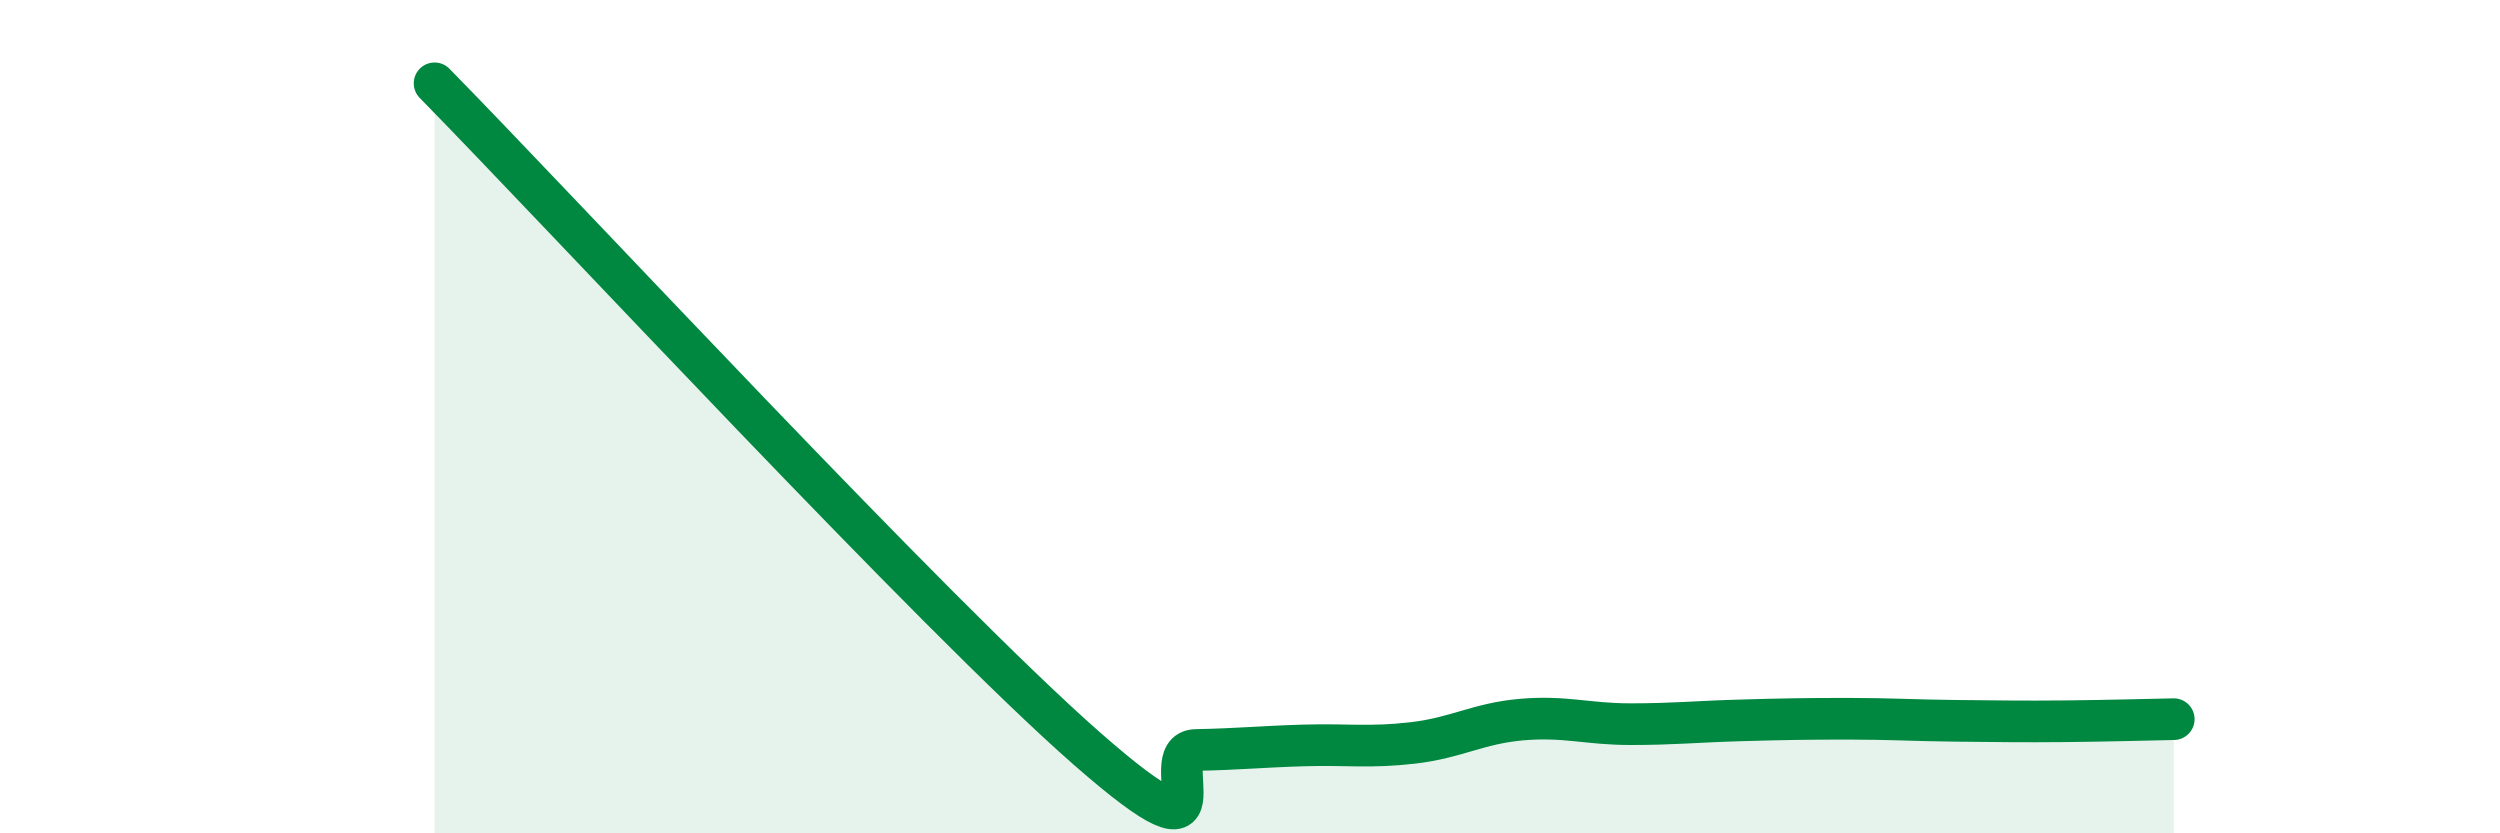
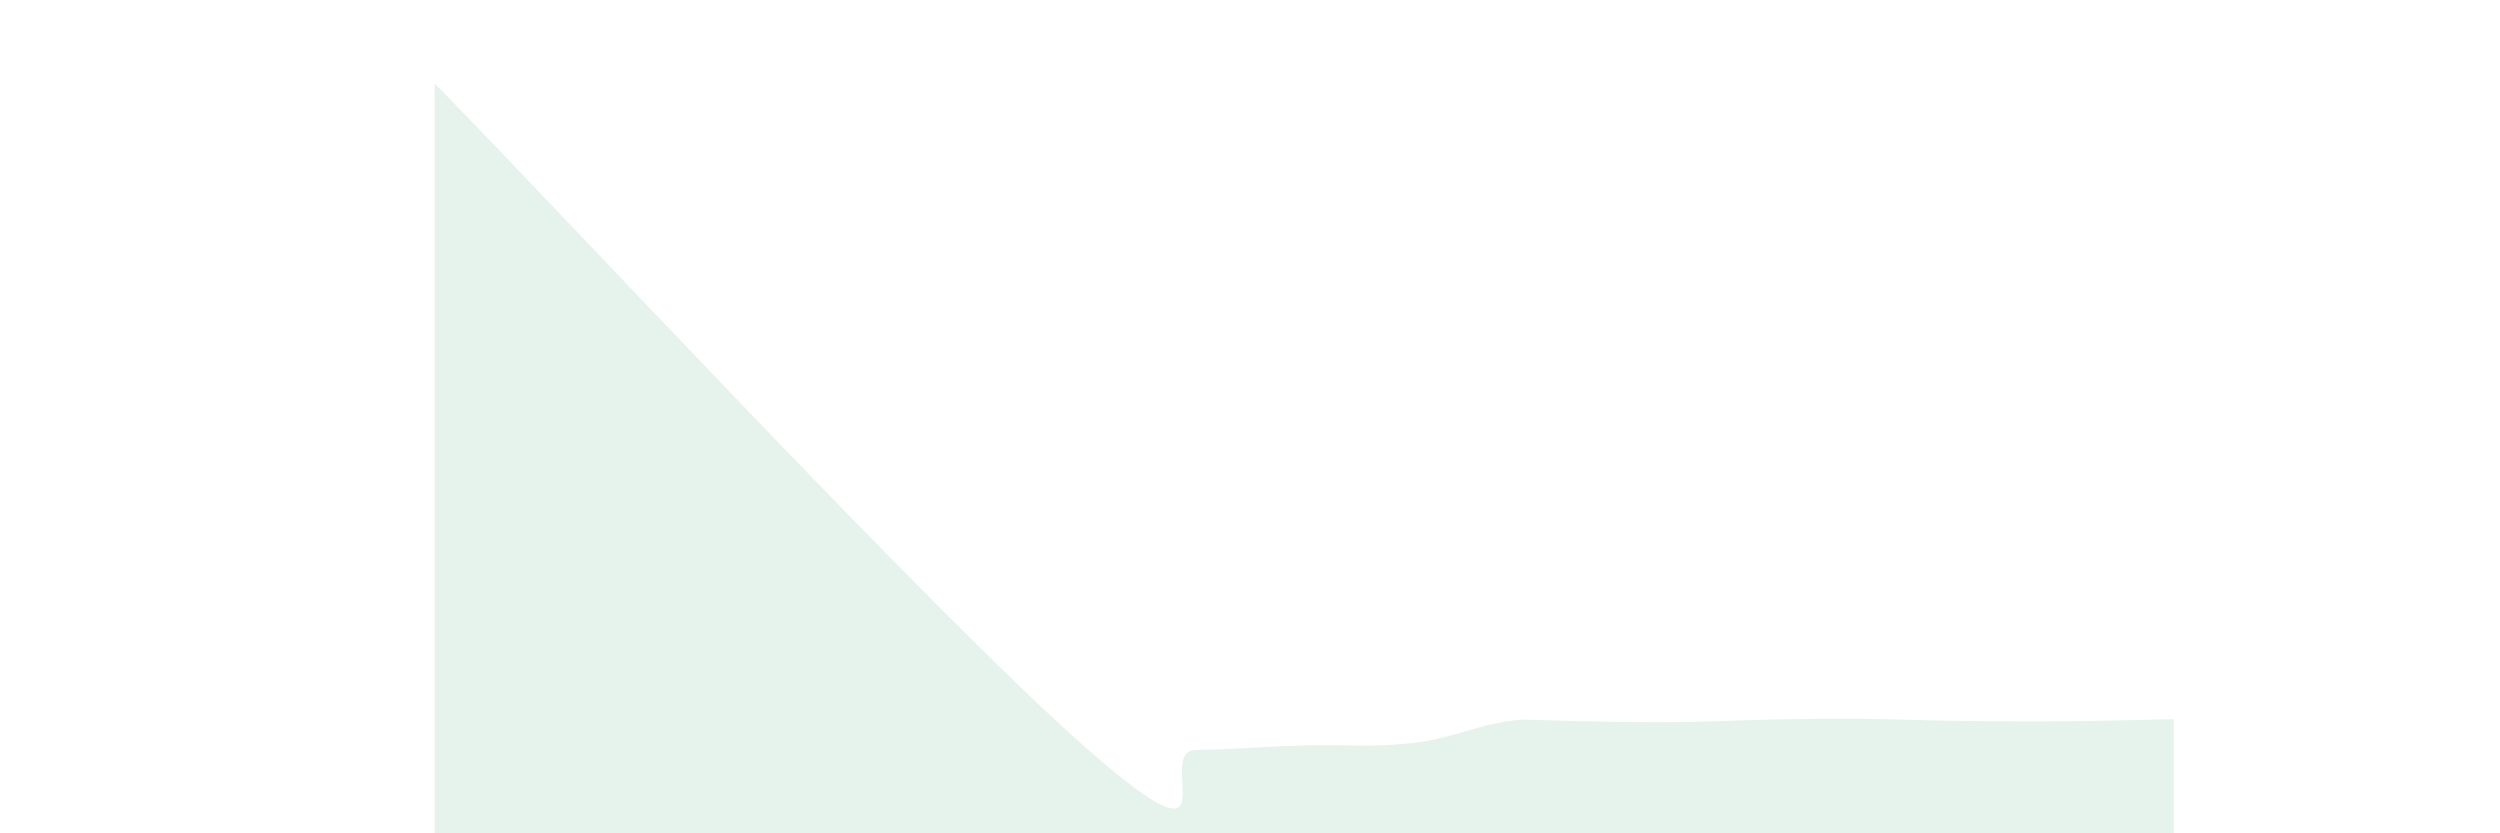
<svg xmlns="http://www.w3.org/2000/svg" width="60" height="20" viewBox="0 0 60 20">
-   <path d="M 10.43,2 C 13.56,5.19 22.44,14.77 26.09,17.97 C 29.74,21.17 27.66,18.02 28.7,18 C 29.74,17.98 30.26,17.92 31.3,17.89 C 32.34,17.86 32.87,17.95 33.91,17.83 C 34.95,17.71 35.48,17.36 36.52,17.27 C 37.56,17.18 38.09,17.38 39.13,17.38 C 40.17,17.38 40.7,17.32 41.74,17.29 C 42.78,17.26 43.31,17.25 44.35,17.25 C 45.39,17.25 45.92,17.29 46.96,17.3 C 48,17.31 48.53,17.32 49.57,17.31 C 50.61,17.3 51.65,17.27 52.17,17.26L52.17 20L10.43 20Z" fill="#008740" opacity="0.1" stroke-linecap="round" stroke-linejoin="round" />
-   <path d="M 10.43,2 C 13.56,5.19 22.44,14.77 26.09,17.97 C 29.74,21.17 27.66,18.02 28.7,18 C 29.74,17.98 30.26,17.92 31.3,17.89 C 32.34,17.86 32.87,17.95 33.91,17.83 C 34.95,17.71 35.48,17.36 36.52,17.27 C 37.56,17.18 38.09,17.38 39.13,17.38 C 40.17,17.38 40.7,17.32 41.74,17.29 C 42.78,17.26 43.31,17.25 44.35,17.25 C 45.39,17.25 45.92,17.29 46.96,17.3 C 48,17.31 48.53,17.32 49.57,17.31 C 50.61,17.3 51.65,17.27 52.17,17.26" stroke="#008740" stroke-width="1" fill="none" stroke-linecap="round" stroke-linejoin="round" />
+   <path d="M 10.43,2 C 13.56,5.19 22.44,14.77 26.09,17.97 C 29.74,21.17 27.66,18.02 28.7,18 C 29.74,17.98 30.26,17.92 31.3,17.89 C 32.34,17.86 32.87,17.95 33.91,17.83 C 34.95,17.71 35.48,17.36 36.52,17.27 C 40.17,17.38 40.7,17.32 41.74,17.29 C 42.78,17.26 43.31,17.25 44.35,17.25 C 45.39,17.25 45.92,17.29 46.96,17.3 C 48,17.31 48.53,17.32 49.57,17.31 C 50.61,17.3 51.65,17.27 52.17,17.26L52.17 20L10.43 20Z" fill="#008740" opacity="0.1" stroke-linecap="round" stroke-linejoin="round" />
</svg>